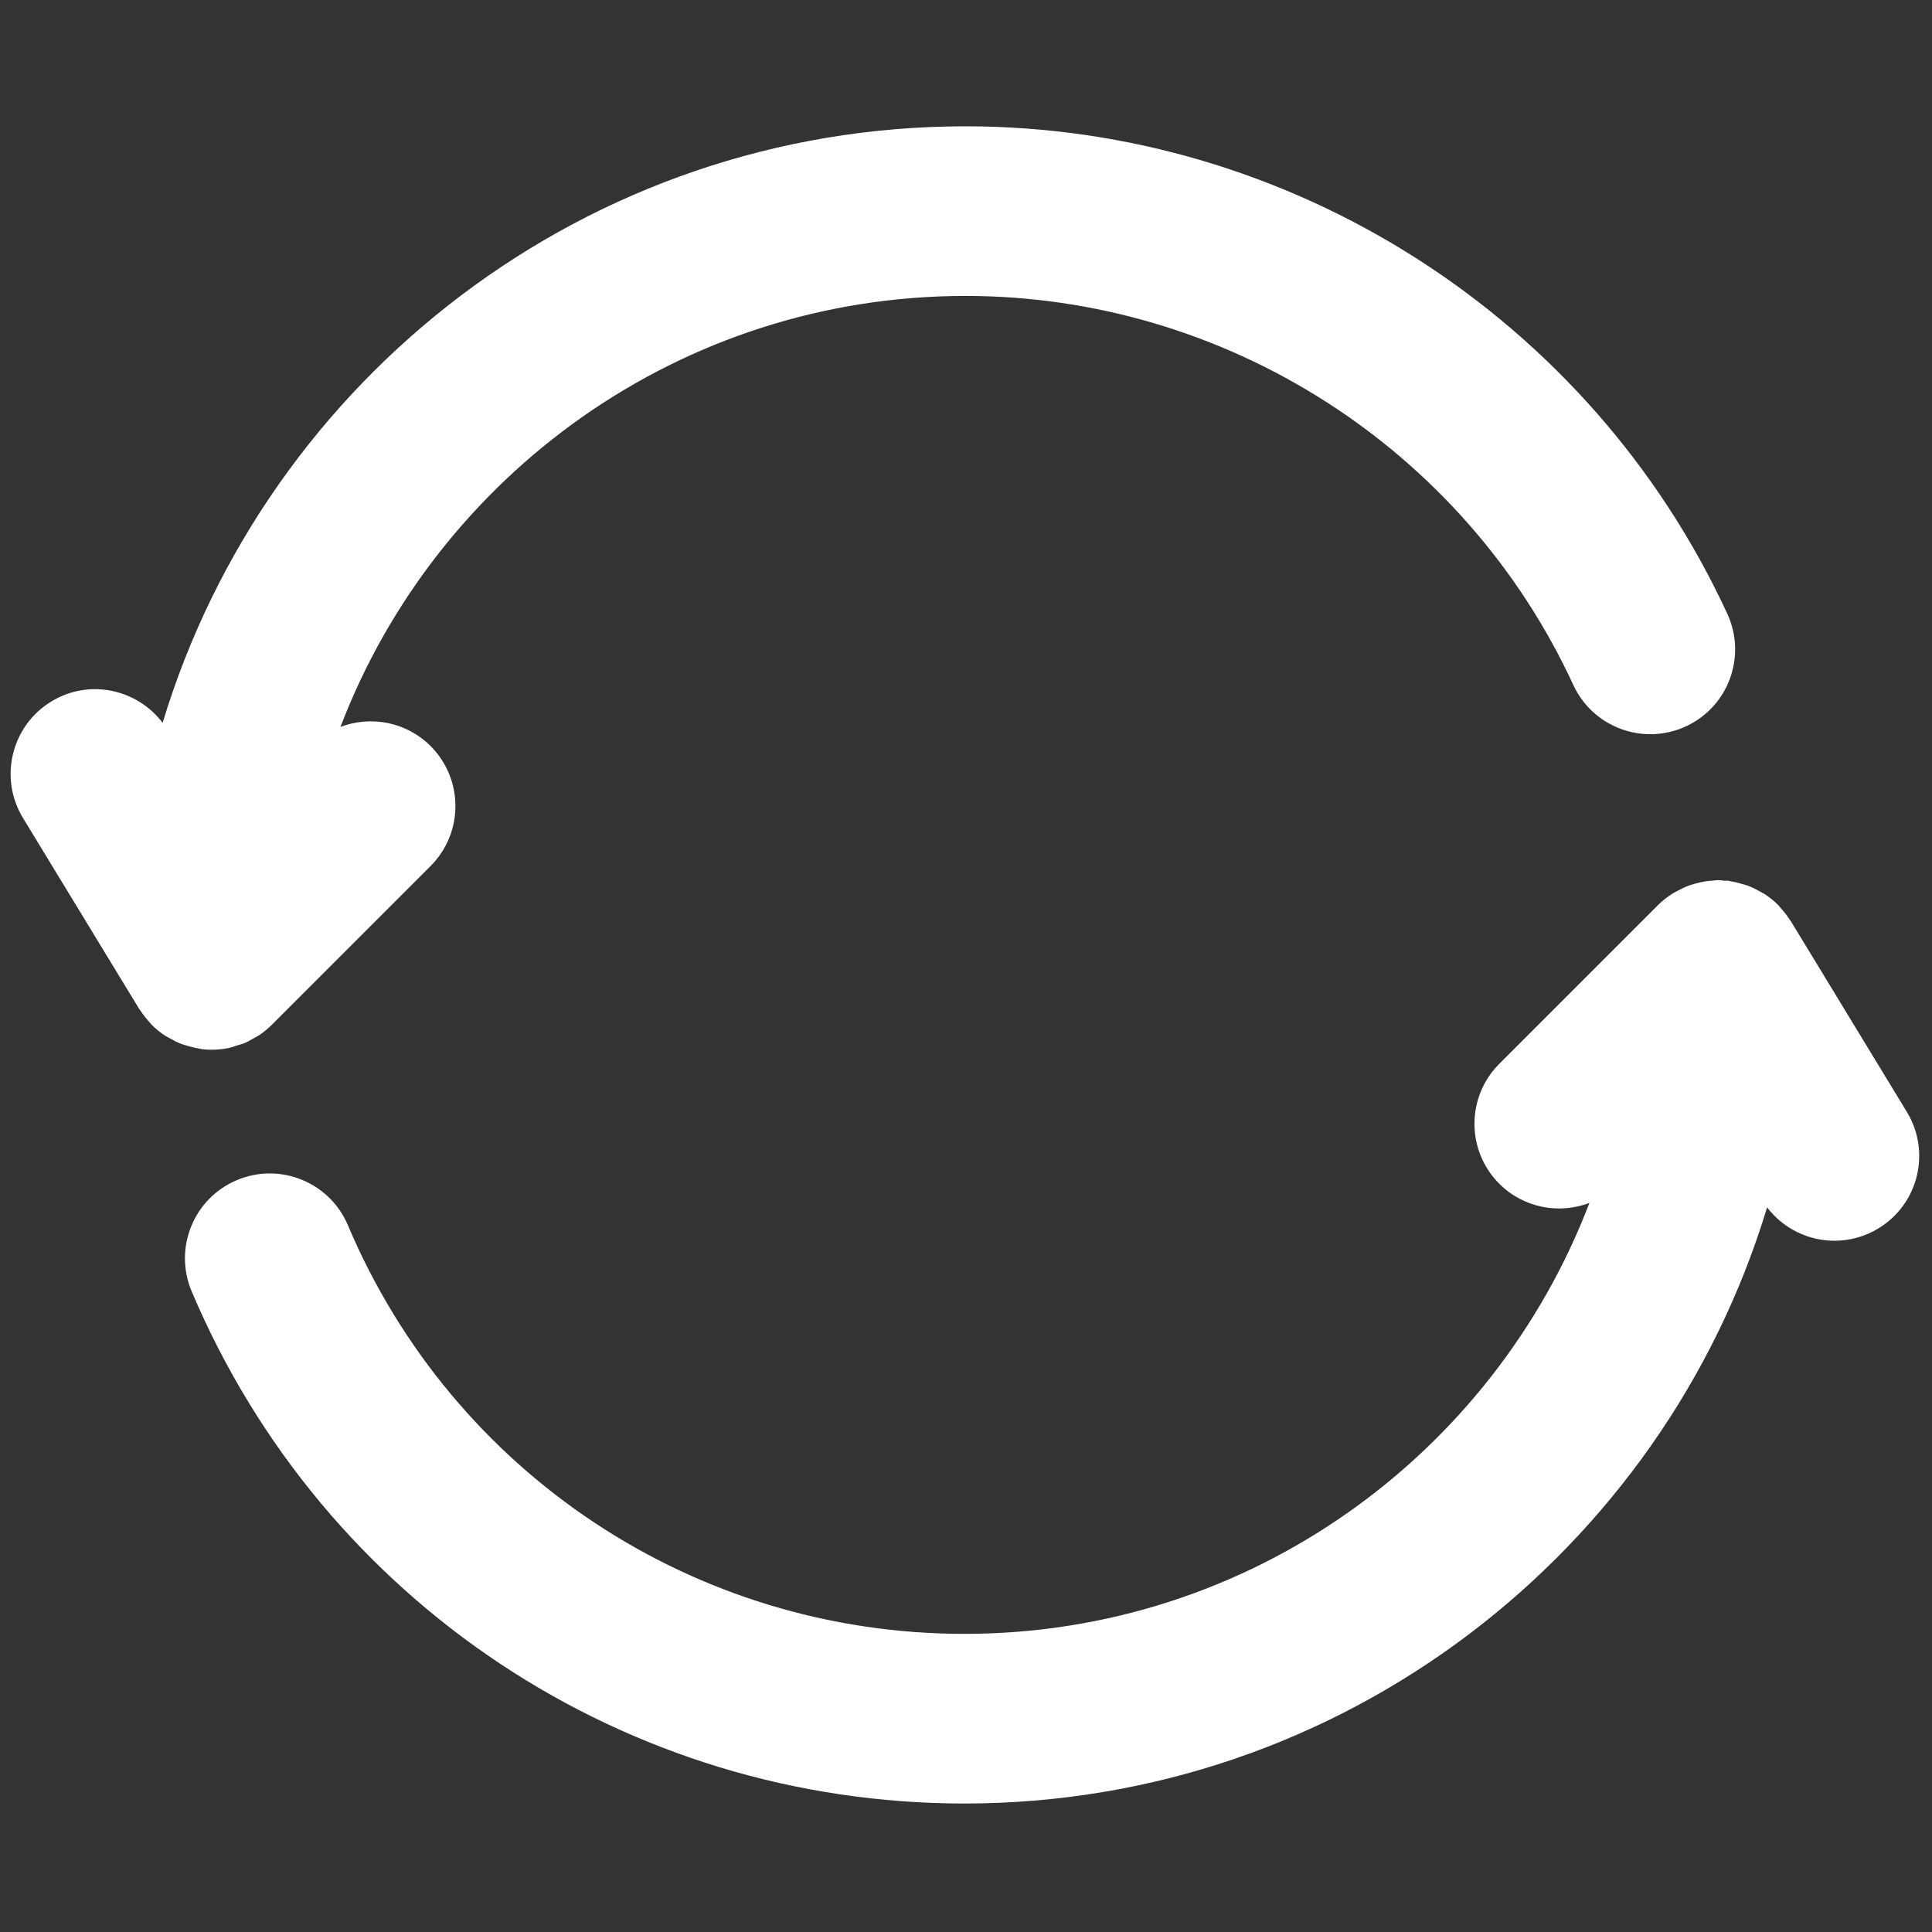
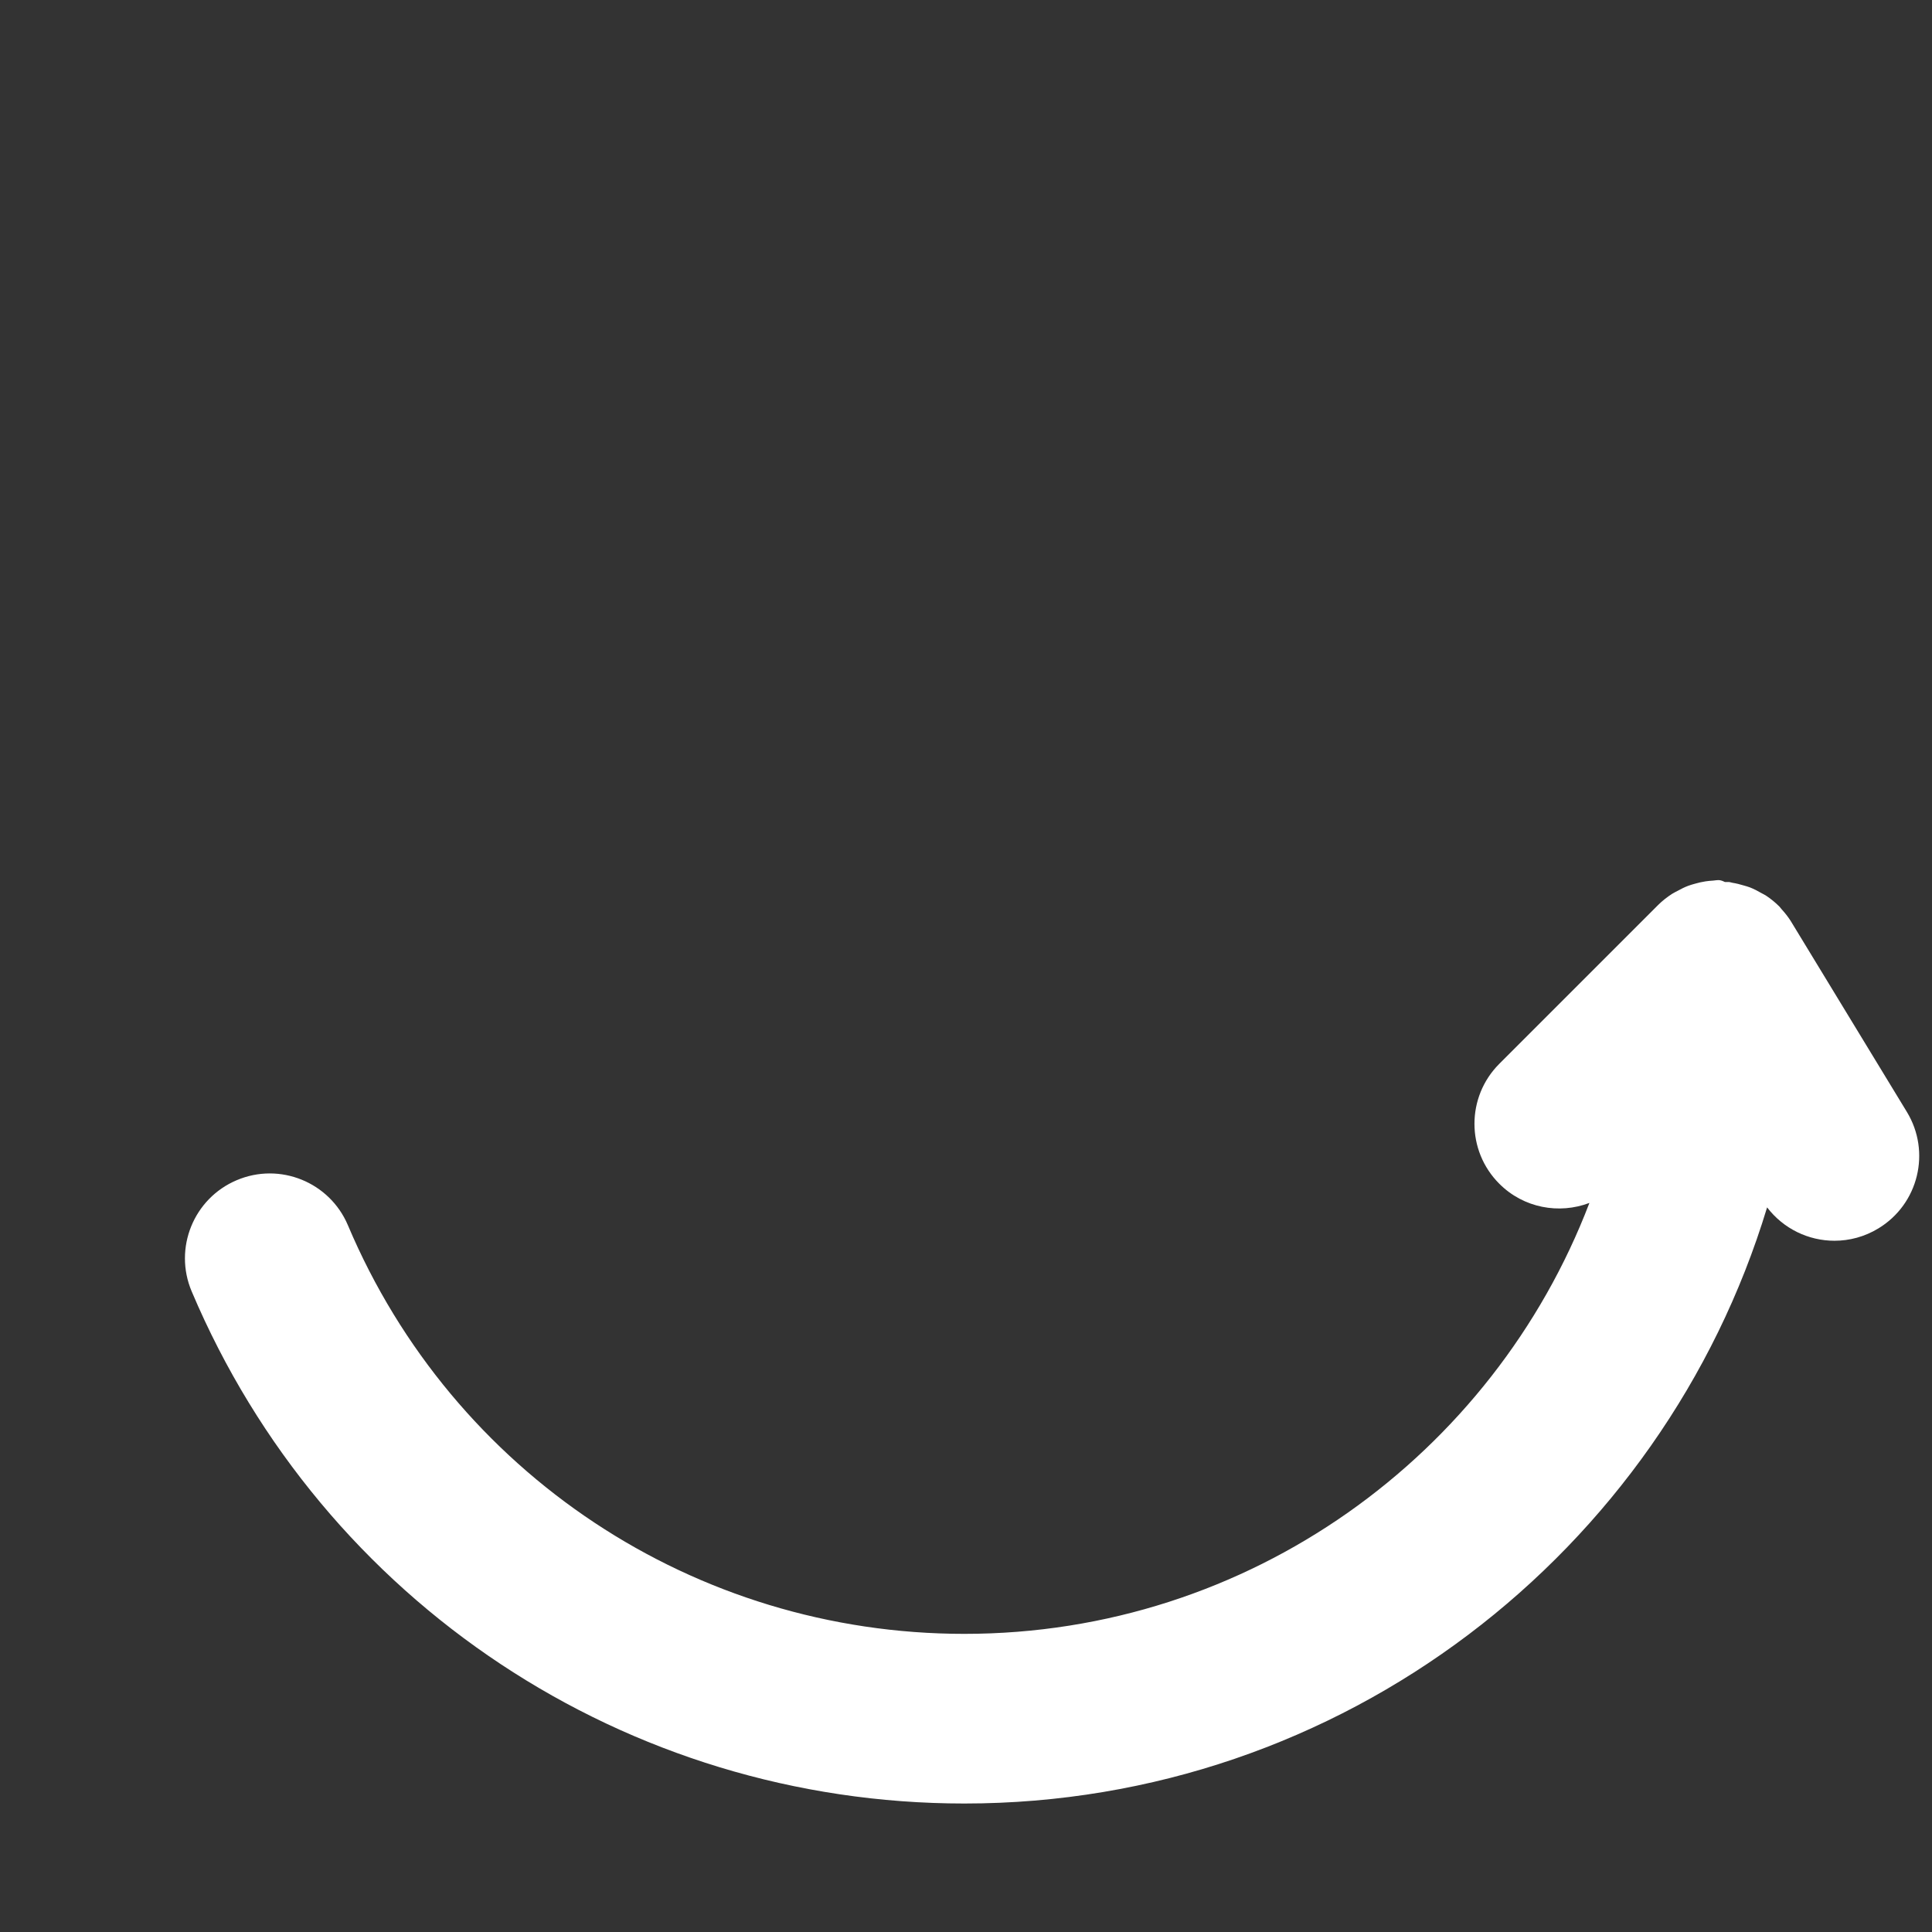
<svg xmlns="http://www.w3.org/2000/svg" version="1.1" width="256" height="256" viewBox="0 0 256 256" xml:space="preserve">
  <rect x="0" y="0" width="256" height="256" fill="#333333" stroke="none" />
  <defs>
</defs>
  <g style="stroke: none; stroke-width: 0; stroke-dasharray: none; stroke-linecap: butt; stroke-linejoin: miter; stroke-miterlimit: 10; fill: none; fill-rule: nonzero; opacity: 1;" transform="translate(1.407 1.407) scale(2.81 2.81)">
-     <path d="M 7.288 48.34 c 0.061 0.04 0.129 0.068 0.193 0.105 c 0.18 0.105 0.363 0.201 0.559 0.277 c 0.093 0.036 0.19 0.06 0.286 0.089 c 0.175 0.053 0.351 0.098 0.535 0.127 c 0.049 0.008 0.094 0.028 0.144 0.034 C 9.164 48.99 9.322 49 9.481 49 c 0 0 0 0 0.001 0 c 0 0 0 0 0 0 c 0 0 0 0 0 0 c 0.267 0 0.531 -0.028 0.79 -0.08 c 0.154 -0.031 0.297 -0.086 0.443 -0.134 c 0.101 -0.033 0.206 -0.054 0.304 -0.094 c 0.162 -0.067 0.31 -0.158 0.46 -0.245 c 0.075 -0.043 0.156 -0.075 0.228 -0.124 c 0.217 -0.146 0.42 -0.311 0.604 -0.495 c 0 0 0 0 0 0 l 7.492 -7.492 c 1.562 -1.562 1.562 -4.095 0 -5.657 c -1.149 -1.149 -2.822 -1.445 -4.249 -0.903 c 4.535 -11.868 16.033 -20.322 29.475 -20.322 c 12.266 0 23.516 7.2 28.658 18.342 c 0.926 2.004 3.3 2.881 5.309 1.956 c 2.005 -0.926 2.881 -3.302 1.955 -5.308 C 74.503 14.478 60.403 5.455 45.027 5.455 c -17.837 0 -32.947 11.873 -37.859 28.129 c -1.224 -1.611 -3.48 -2.084 -5.247 -1.008 c -1.887 1.148 -2.486 3.609 -1.338 5.496 l 5.481 9.007 c 0.014 0.023 0.035 0.041 0.049 0.063 c 0.125 0.195 0.268 0.375 0.424 0.545 c 0.036 0.039 0.064 0.085 0.101 0.122 C 6.835 48.009 7.053 48.186 7.288 48.34 z" style="stroke: none; stroke-width: 1; stroke-dasharray: none; stroke-linecap: butt; stroke-linejoin: miter; stroke-miterlimit: 10; fill: rgb(255,255,255); fill-rule: nonzero; opacity: 1;" transform=" matrix(1 0 0 1 0 0) " stroke-linecap="round" />
-     <path d="M 89.416 51.929 l -5.48 -9.008 c -0.014 -0.023 -0.035 -0.04 -0.049 -0.063 c -0.125 -0.195 -0.268 -0.375 -0.424 -0.546 c -0.035 -0.039 -0.063 -0.084 -0.1 -0.121 c -0.197 -0.199 -0.415 -0.376 -0.65 -0.531 c -0.061 -0.04 -0.129 -0.067 -0.192 -0.104 c -0.18 -0.105 -0.364 -0.201 -0.56 -0.277 c -0.093 -0.036 -0.19 -0.06 -0.287 -0.089 c -0.174 -0.053 -0.35 -0.098 -0.534 -0.127 c -0.049 -0.008 -0.095 -0.028 -0.144 -0.034 c -0.07 -0.008 -0.138 0.003 -0.208 -0.001 C 80.697 41.021 80.611 41 80.519 41 c -0.082 0 -0.159 0.019 -0.239 0.024 c -0.121 0.007 -0.24 0.018 -0.36 0.036 c -0.172 0.026 -0.338 0.065 -0.503 0.113 c -0.105 0.03 -0.209 0.058 -0.312 0.097 c -0.178 0.067 -0.344 0.152 -0.509 0.243 c -0.082 0.045 -0.166 0.082 -0.245 0.133 c -0.237 0.153 -0.46 0.326 -0.659 0.524 c 0 0 -0.001 0.001 -0.001 0.001 l 0 0 l 0 0 l -7.492 7.492 c -1.562 1.562 -1.562 4.095 0 5.656 c 1.148 1.15 2.822 1.446 4.249 0.904 c -4.535 11.868 -16.033 20.321 -29.475 20.321 c -12.707 0 -24.117 -7.563 -29.068 -19.268 c -0.861 -2.034 -3.209 -2.988 -5.242 -2.125 c -2.035 0.86 -2.986 3.207 -2.126 5.242 c 6.206 14.671 20.508 24.151 36.436 24.151 c 17.831 0 32.937 -11.864 37.854 -28.111 c 0.774 1.015 1.96 1.574 3.176 1.574 c 0.708 0 1.426 -0.188 2.075 -0.584 C 89.966 56.276 90.565 53.816 89.416 51.929 z" style="stroke: none; stroke-width: 1; stroke-dasharray: none; stroke-linecap: butt; stroke-linejoin: miter; stroke-miterlimit: 10; fill: rgb(255,255,255); fill-rule: nonzero; opacity: 1;" transform=" matrix(1 0 0 1 0 0) " stroke-linecap="round" />
+     <path d="M 89.416 51.929 l -5.48 -9.008 c -0.125 -0.195 -0.268 -0.375 -0.424 -0.546 c -0.035 -0.039 -0.063 -0.084 -0.1 -0.121 c -0.197 -0.199 -0.415 -0.376 -0.65 -0.531 c -0.061 -0.04 -0.129 -0.067 -0.192 -0.104 c -0.18 -0.105 -0.364 -0.201 -0.56 -0.277 c -0.093 -0.036 -0.19 -0.06 -0.287 -0.089 c -0.174 -0.053 -0.35 -0.098 -0.534 -0.127 c -0.049 -0.008 -0.095 -0.028 -0.144 -0.034 c -0.07 -0.008 -0.138 0.003 -0.208 -0.001 C 80.697 41.021 80.611 41 80.519 41 c -0.082 0 -0.159 0.019 -0.239 0.024 c -0.121 0.007 -0.24 0.018 -0.36 0.036 c -0.172 0.026 -0.338 0.065 -0.503 0.113 c -0.105 0.03 -0.209 0.058 -0.312 0.097 c -0.178 0.067 -0.344 0.152 -0.509 0.243 c -0.082 0.045 -0.166 0.082 -0.245 0.133 c -0.237 0.153 -0.46 0.326 -0.659 0.524 c 0 0 -0.001 0.001 -0.001 0.001 l 0 0 l 0 0 l -7.492 7.492 c -1.562 1.562 -1.562 4.095 0 5.656 c 1.148 1.15 2.822 1.446 4.249 0.904 c -4.535 11.868 -16.033 20.321 -29.475 20.321 c -12.707 0 -24.117 -7.563 -29.068 -19.268 c -0.861 -2.034 -3.209 -2.988 -5.242 -2.125 c -2.035 0.86 -2.986 3.207 -2.126 5.242 c 6.206 14.671 20.508 24.151 36.436 24.151 c 17.831 0 32.937 -11.864 37.854 -28.111 c 0.774 1.015 1.96 1.574 3.176 1.574 c 0.708 0 1.426 -0.188 2.075 -0.584 C 89.966 56.276 90.565 53.816 89.416 51.929 z" style="stroke: none; stroke-width: 1; stroke-dasharray: none; stroke-linecap: butt; stroke-linejoin: miter; stroke-miterlimit: 10; fill: rgb(255,255,255); fill-rule: nonzero; opacity: 1;" transform=" matrix(1 0 0 1 0 0) " stroke-linecap="round" />
  </g>
</svg>